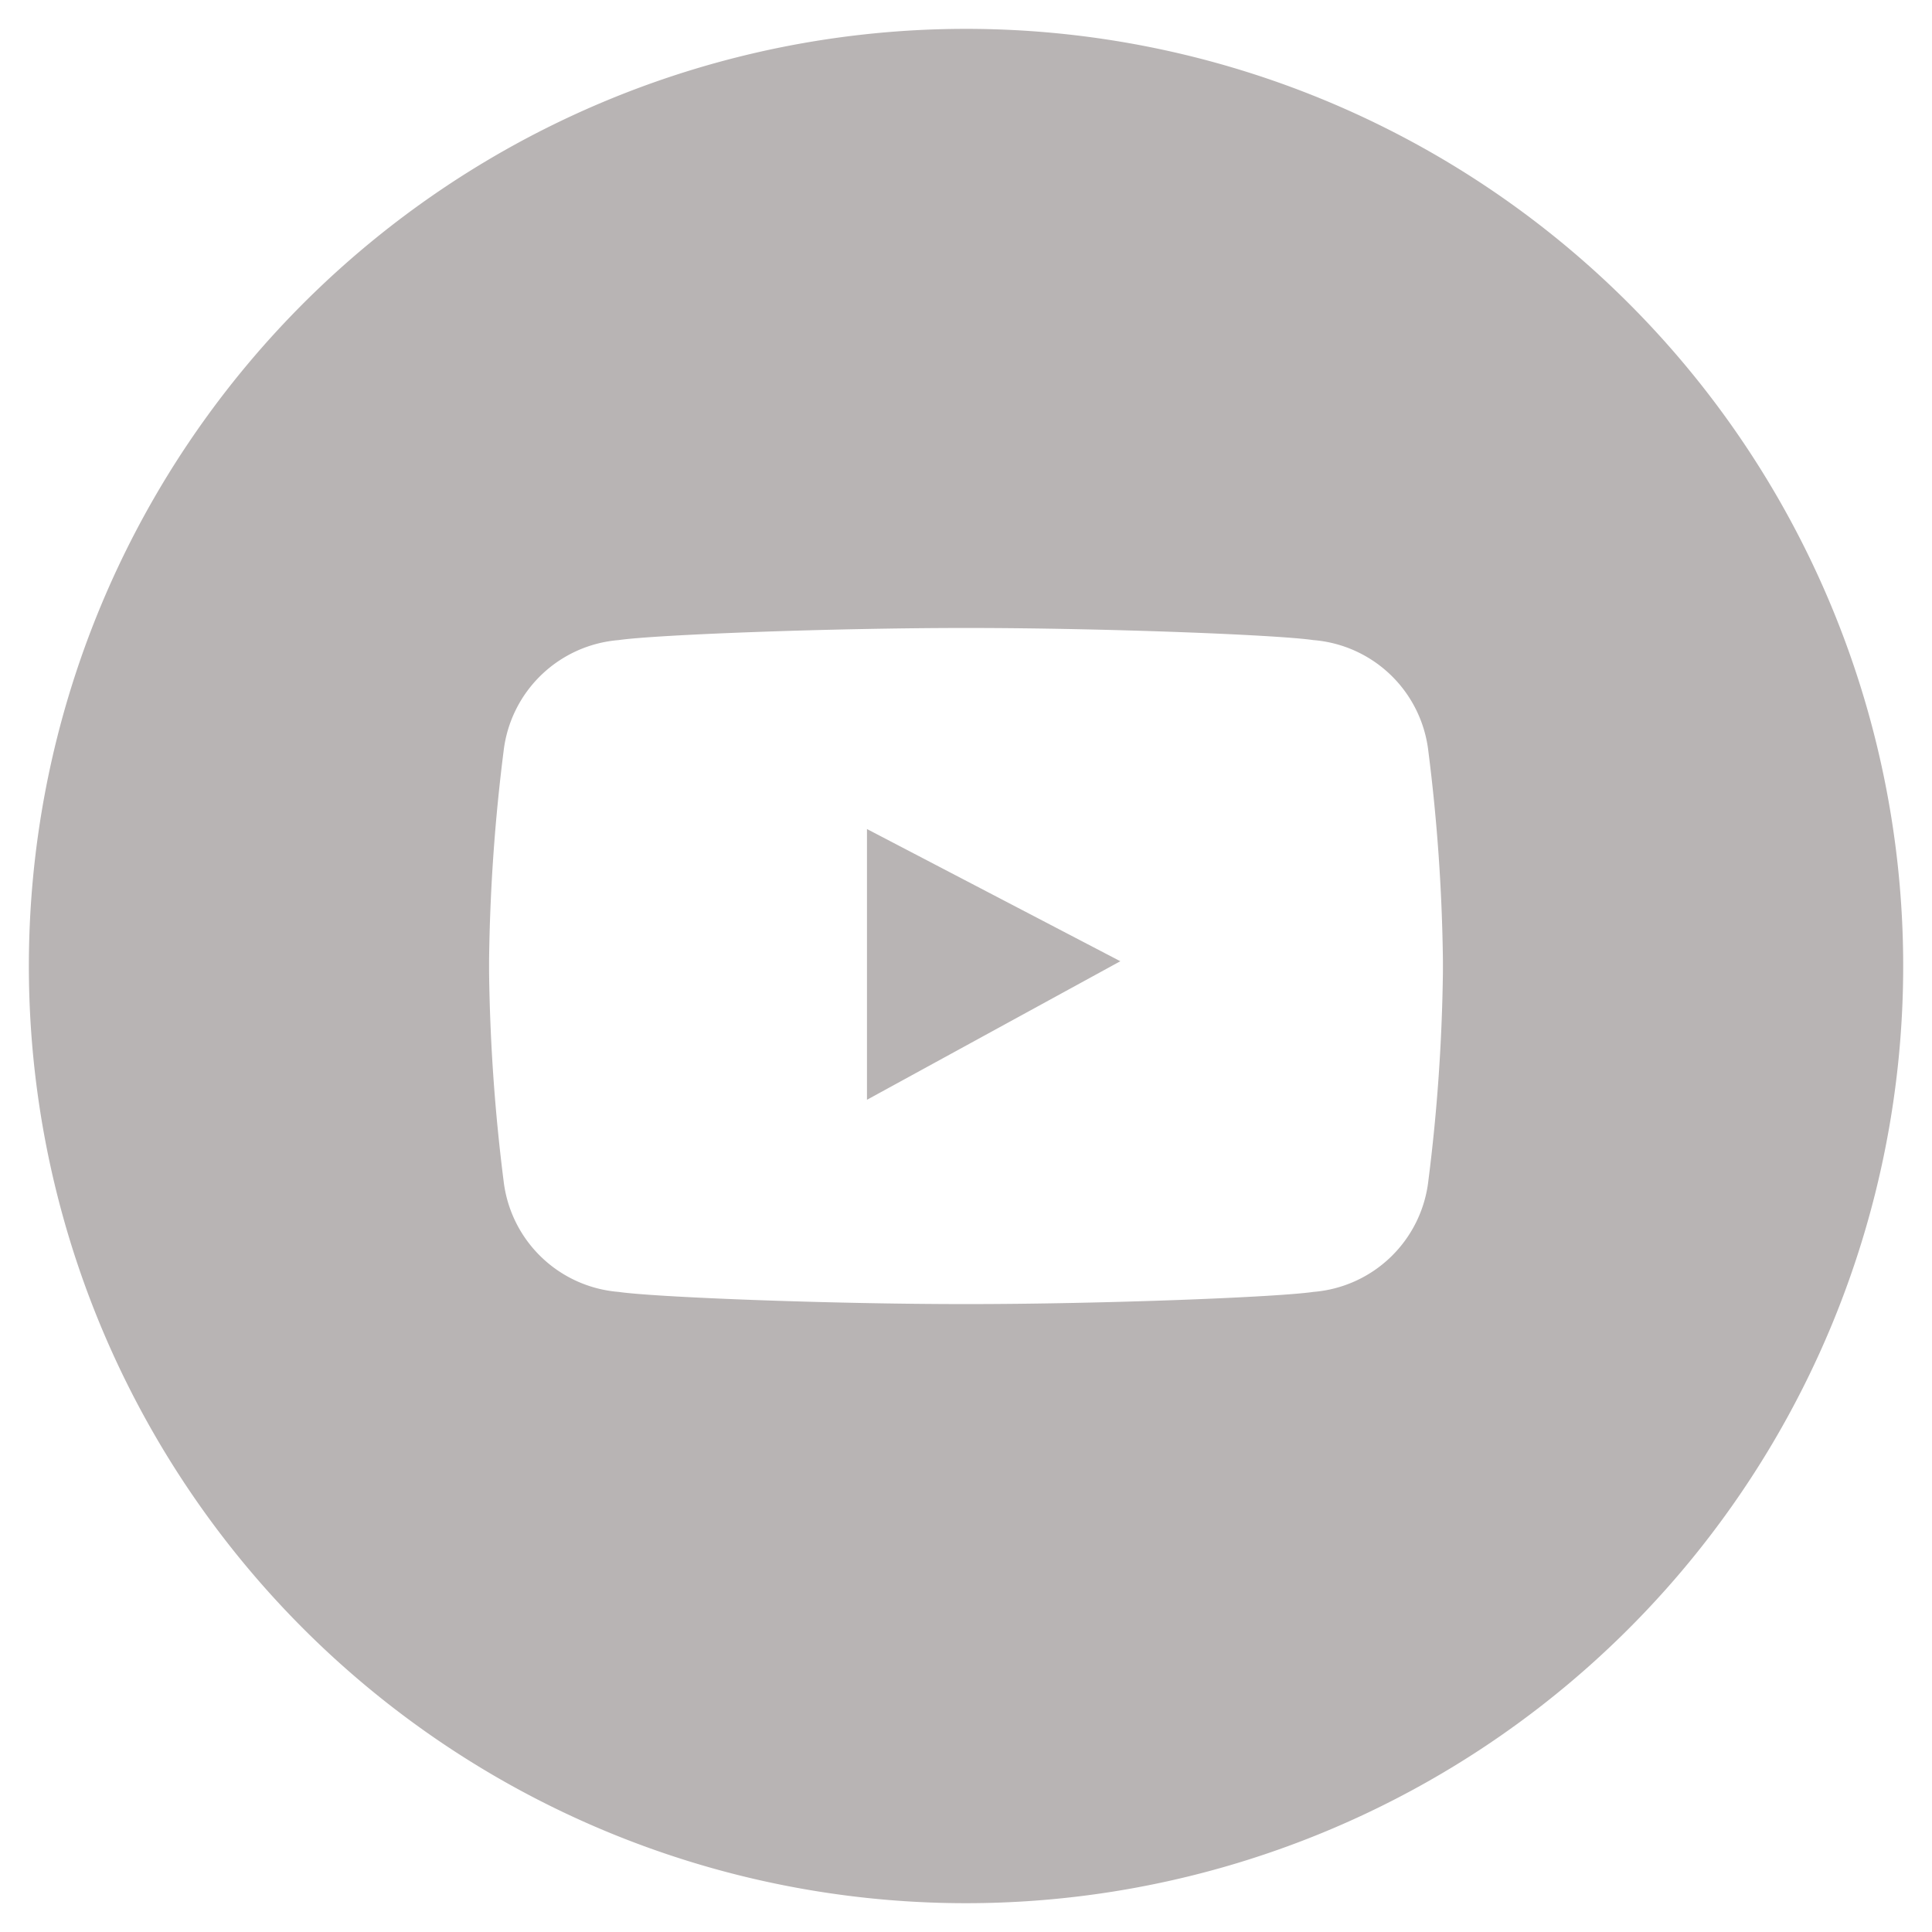
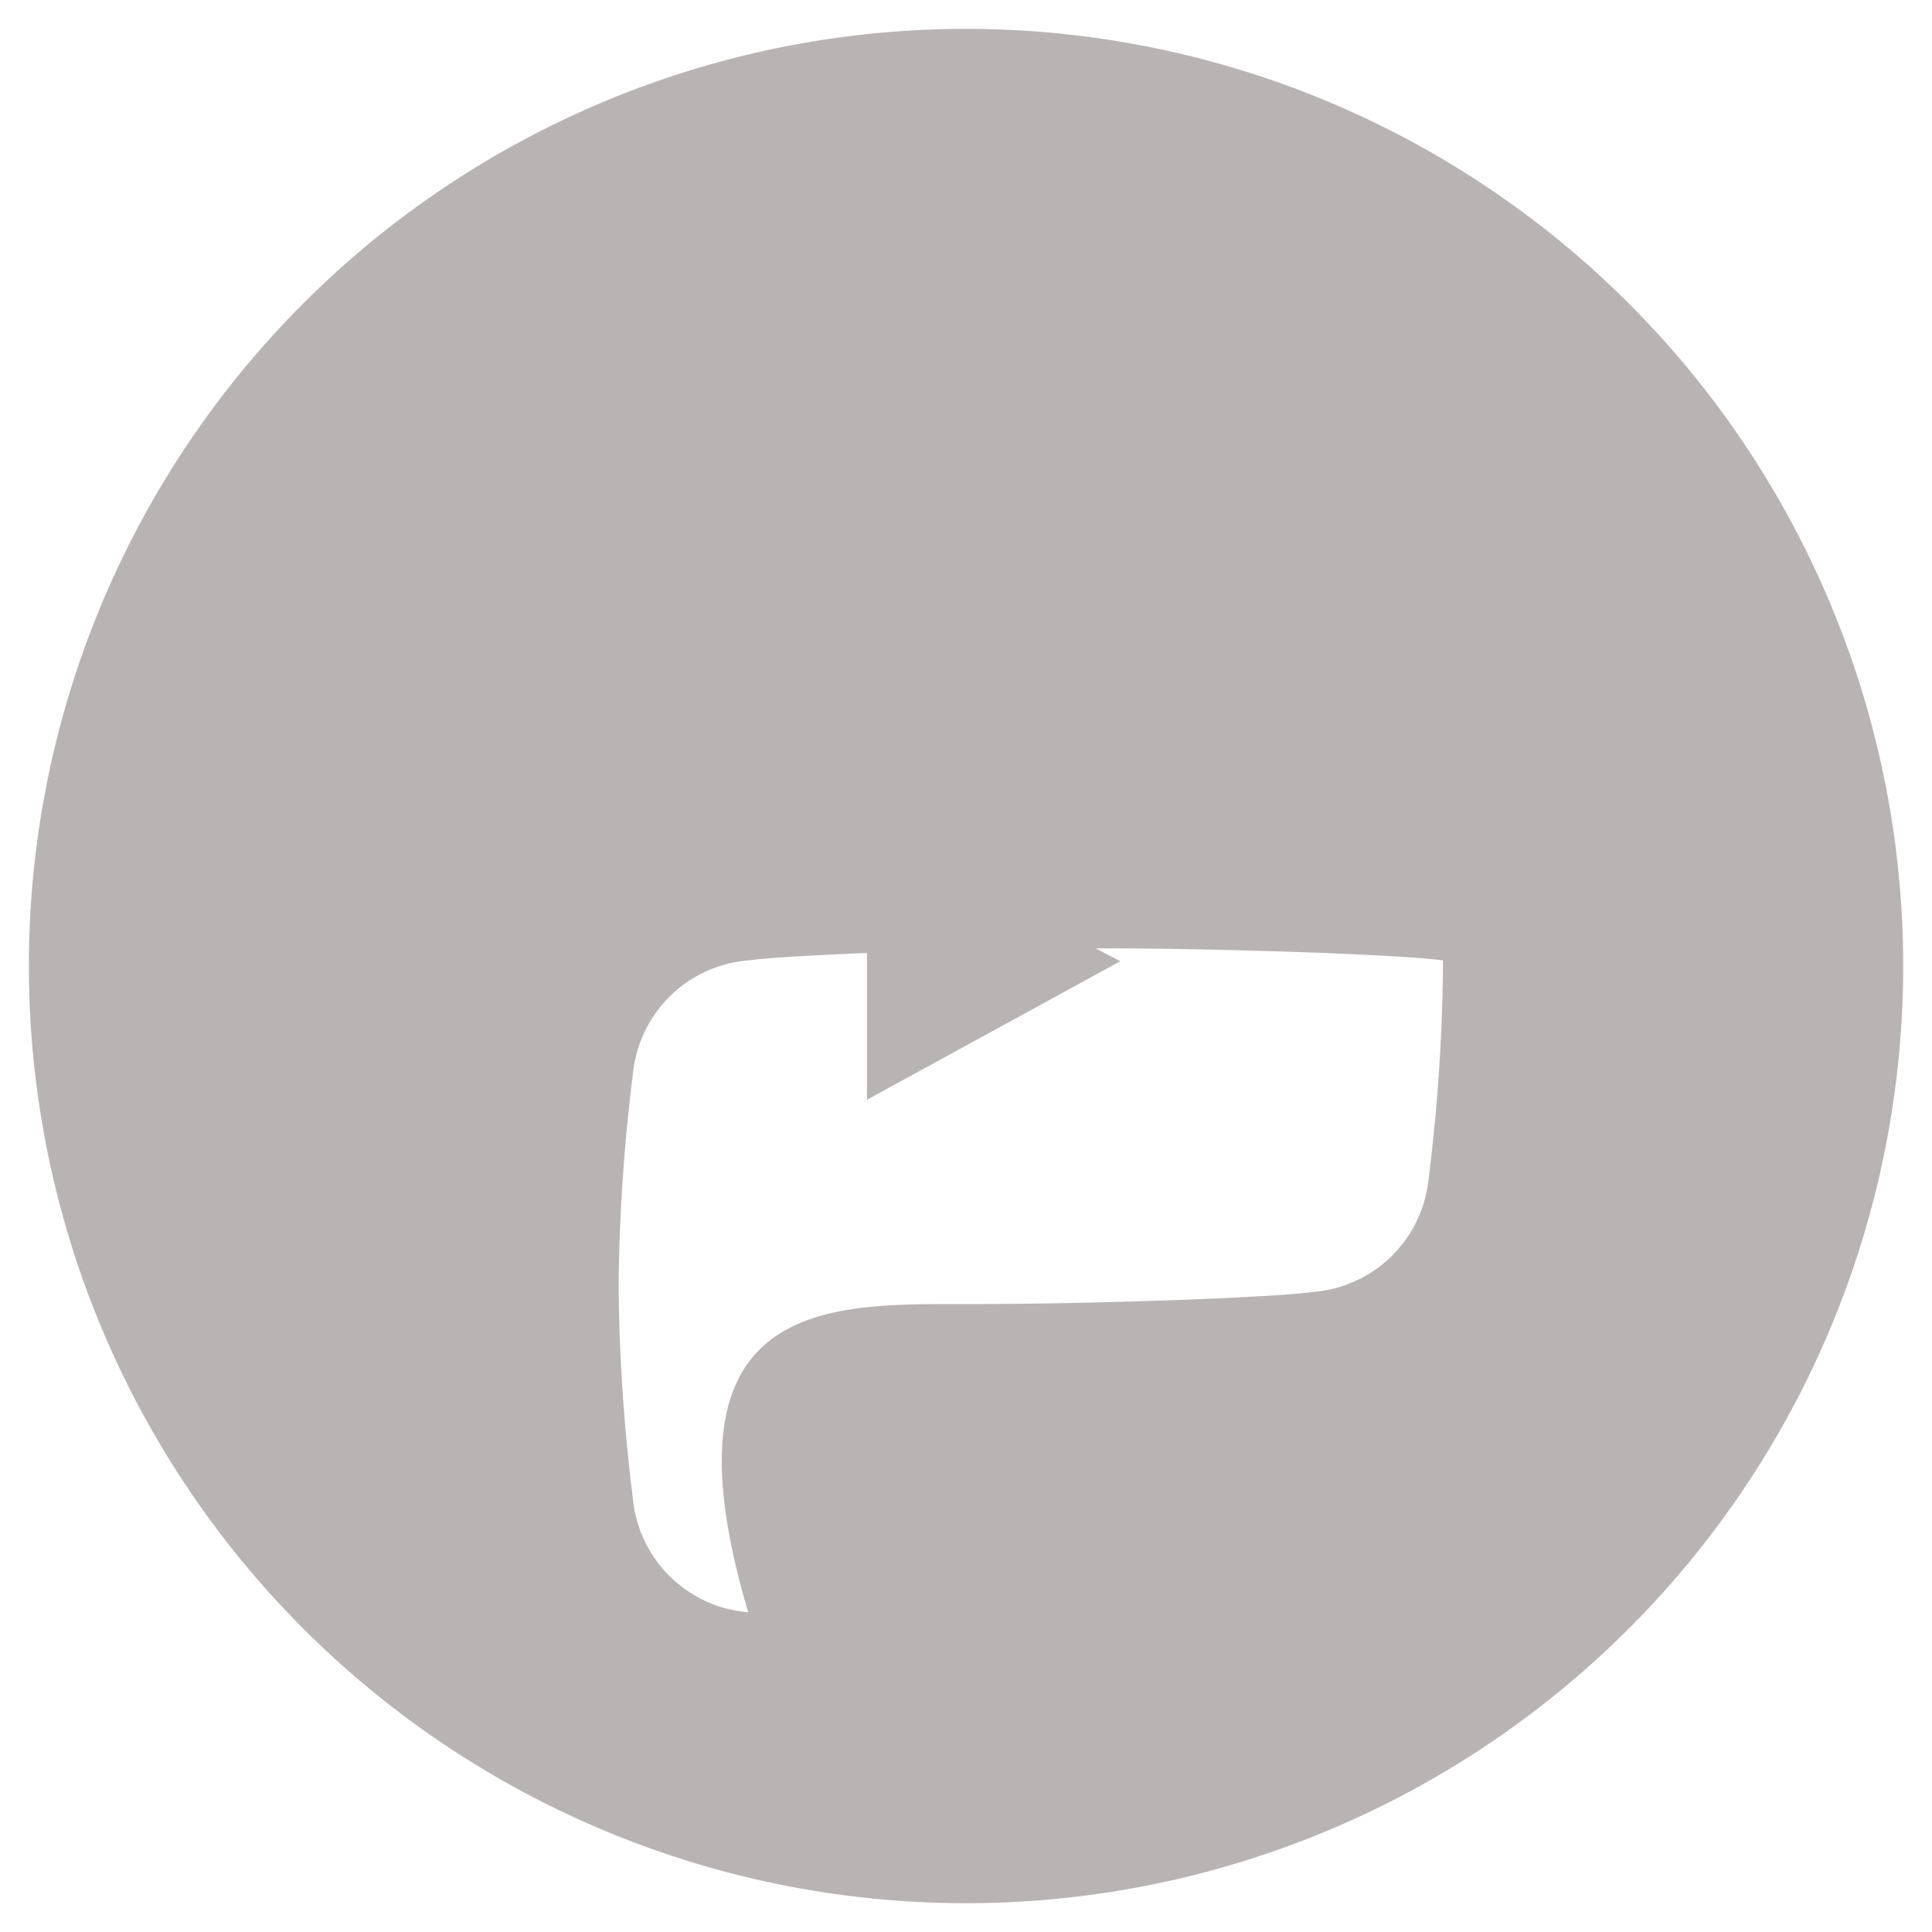
<svg xmlns="http://www.w3.org/2000/svg" width="33.467" height="33.468" viewBox="0 0 33.467 33.468">
-   <path id="União_17" data-name="União 17" d="M0,16.234A16.234,16.234,0,1,1,16.234,32.468,16.234,16.234,0,0,1,0,16.234ZM16.234,22.09Zm0,0c2.386,0,5.39-.119,6.016-.211a2.18,2.18,0,0,0,1.992-1.919,31.7,31.7,0,0,0,.253-3.629v-.194a31.686,31.686,0,0,0-.253-3.629,2.18,2.18,0,0,0-1.992-1.92c-.625-.092-3.626-.21-6.012-.21s-5.394.118-6.022.21a2.182,2.182,0,0,0-1.992,1.92,31.8,31.8,0,0,0-.252,3.629v.194a31.807,31.807,0,0,0,.252,3.629,2.181,2.181,0,0,0,1.992,1.919C10.843,21.971,13.848,22.09,16.234,22.09Zm-1.716-8.229,4.389,2.29-4.389,2.4Z" transform="translate(0.5 0.5)" fill="#b8b4b4" stroke="rgba(0,0,0,0)" stroke-width="1" />
+   <path id="União_17" data-name="União 17" d="M0,16.234A16.234,16.234,0,1,1,16.234,32.468,16.234,16.234,0,0,1,0,16.234ZM16.234,22.09Zm0,0c2.386,0,5.39-.119,6.016-.211a2.18,2.18,0,0,0,1.992-1.919,31.7,31.7,0,0,0,.253-3.629v-.194c-.625-.092-3.626-.21-6.012-.21s-5.394.118-6.022.21a2.182,2.182,0,0,0-1.992,1.92,31.8,31.8,0,0,0-.252,3.629v.194a31.807,31.807,0,0,0,.252,3.629,2.181,2.181,0,0,0,1.992,1.919C10.843,21.971,13.848,22.09,16.234,22.09Zm-1.716-8.229,4.389,2.29-4.389,2.4Z" transform="translate(0.5 0.5)" fill="#b8b4b4" stroke="rgba(0,0,0,0)" stroke-width="1" />
</svg>